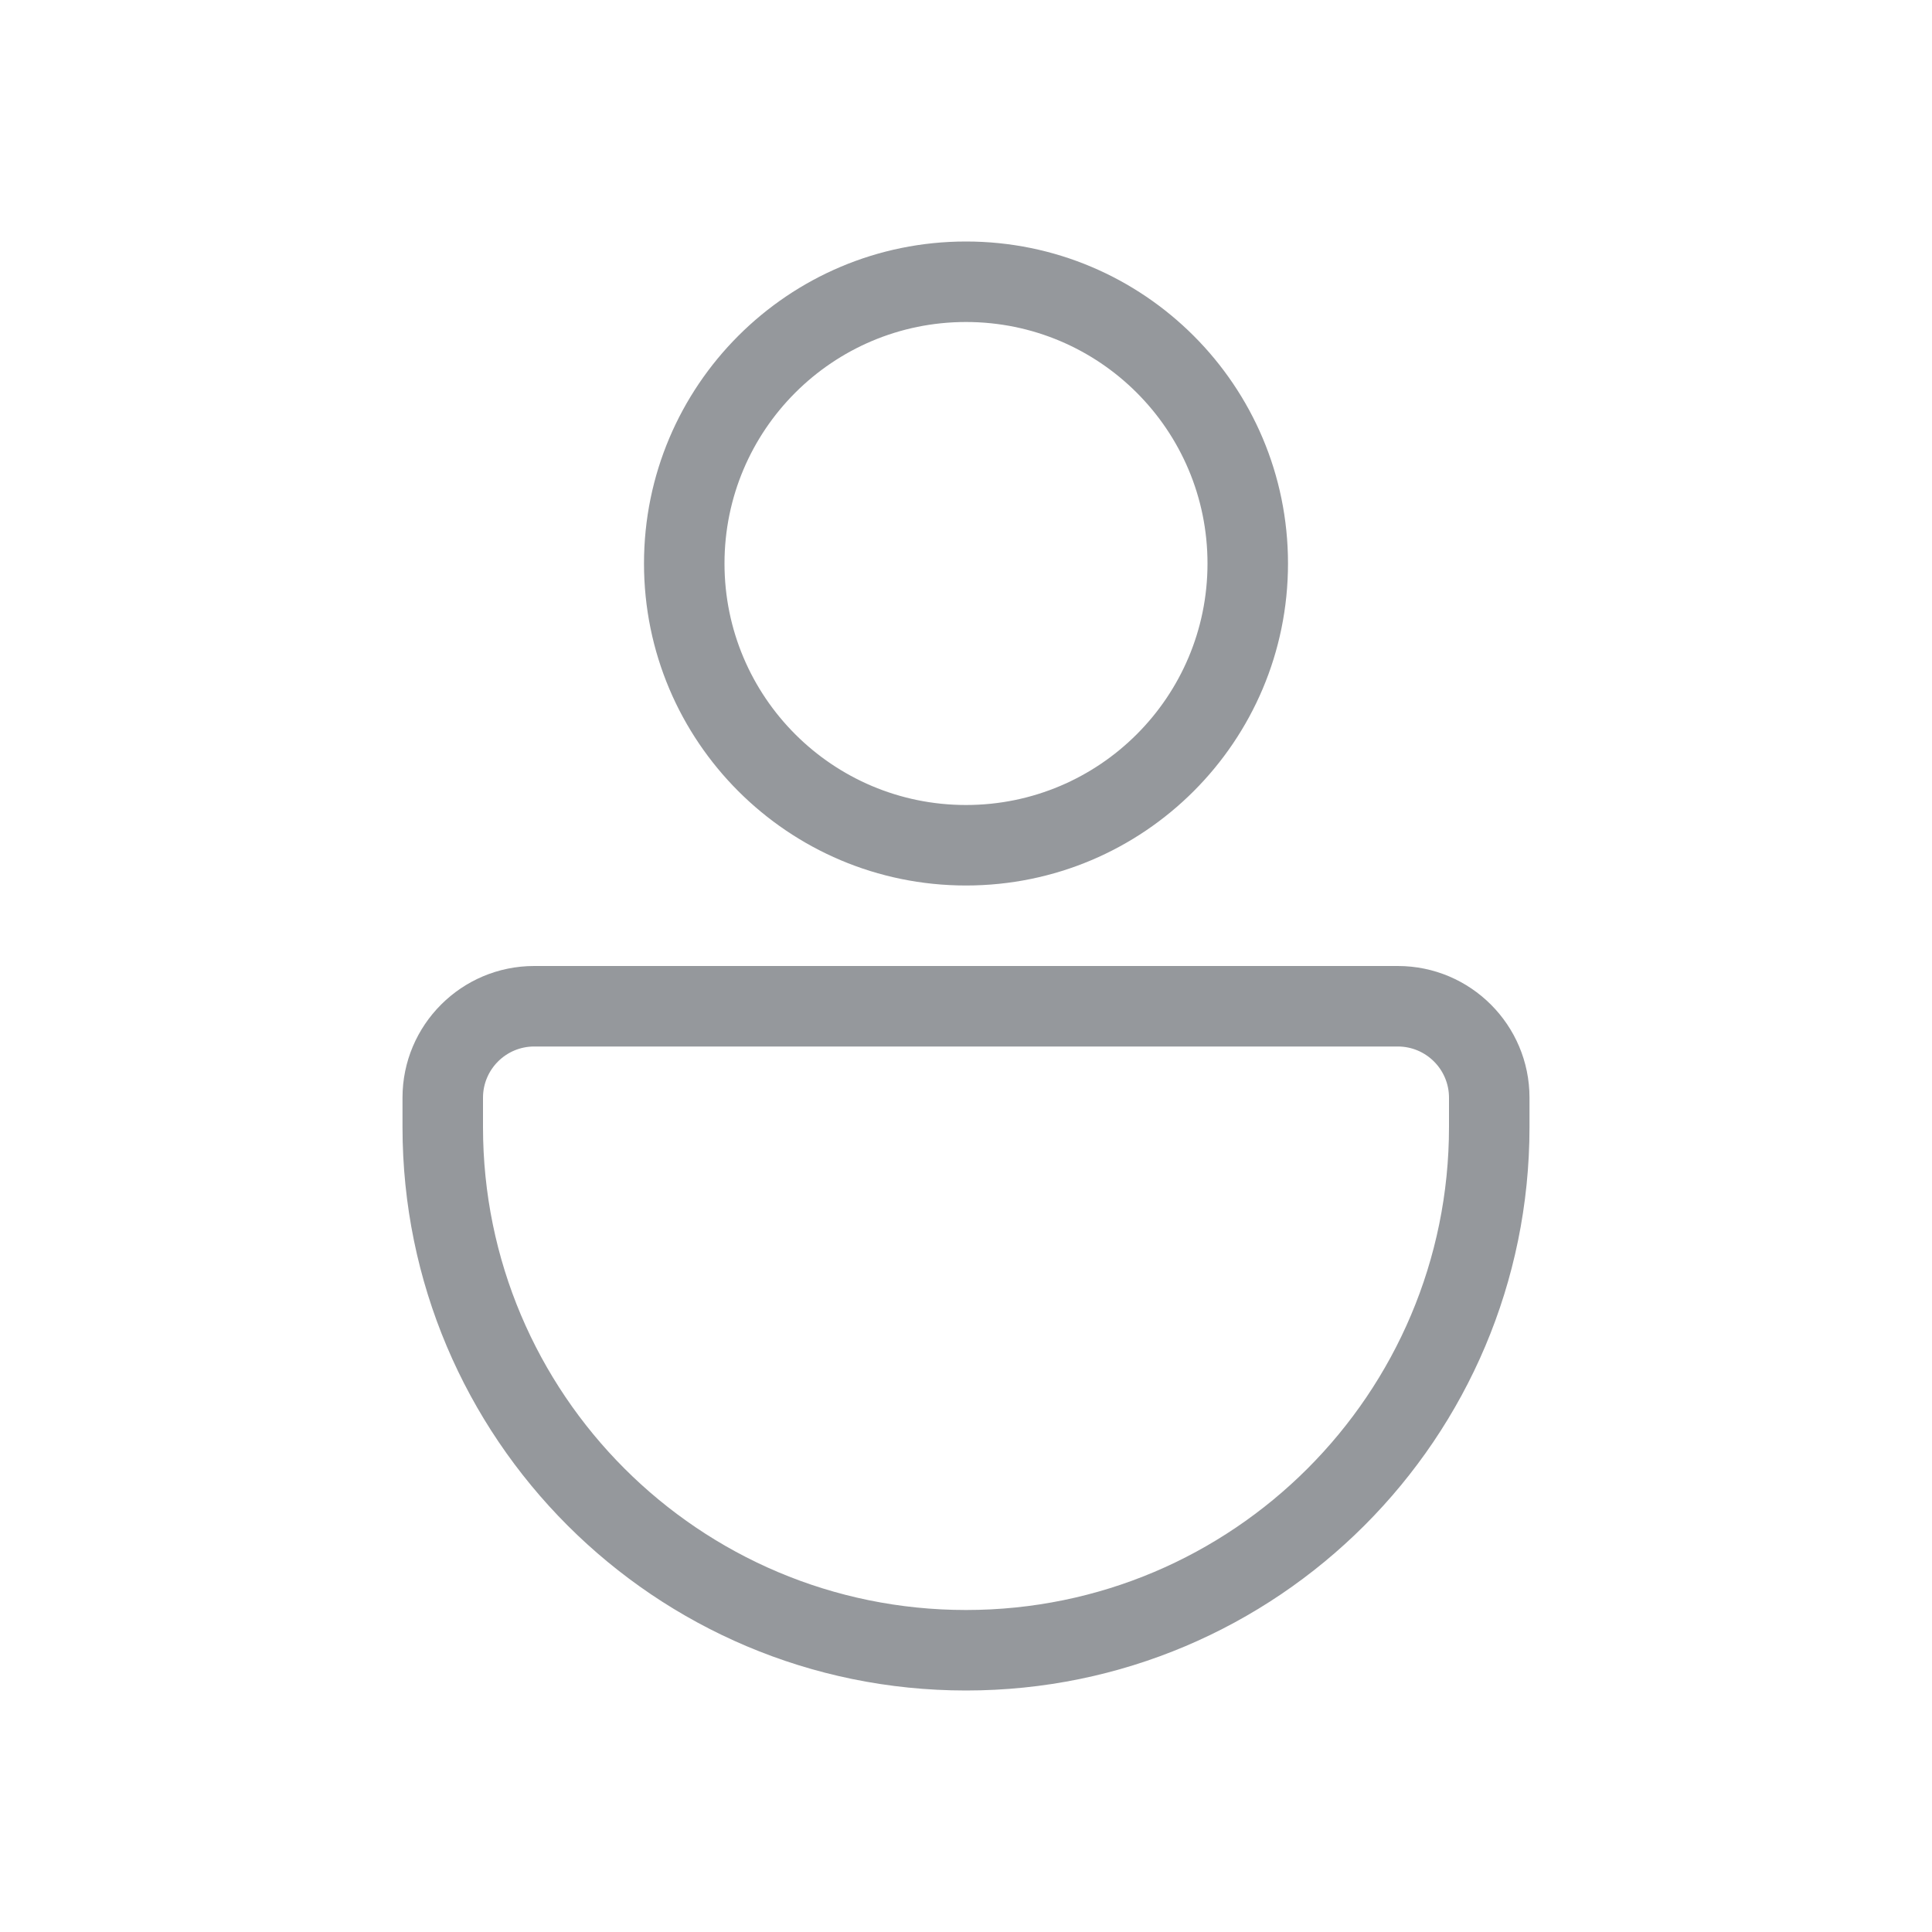
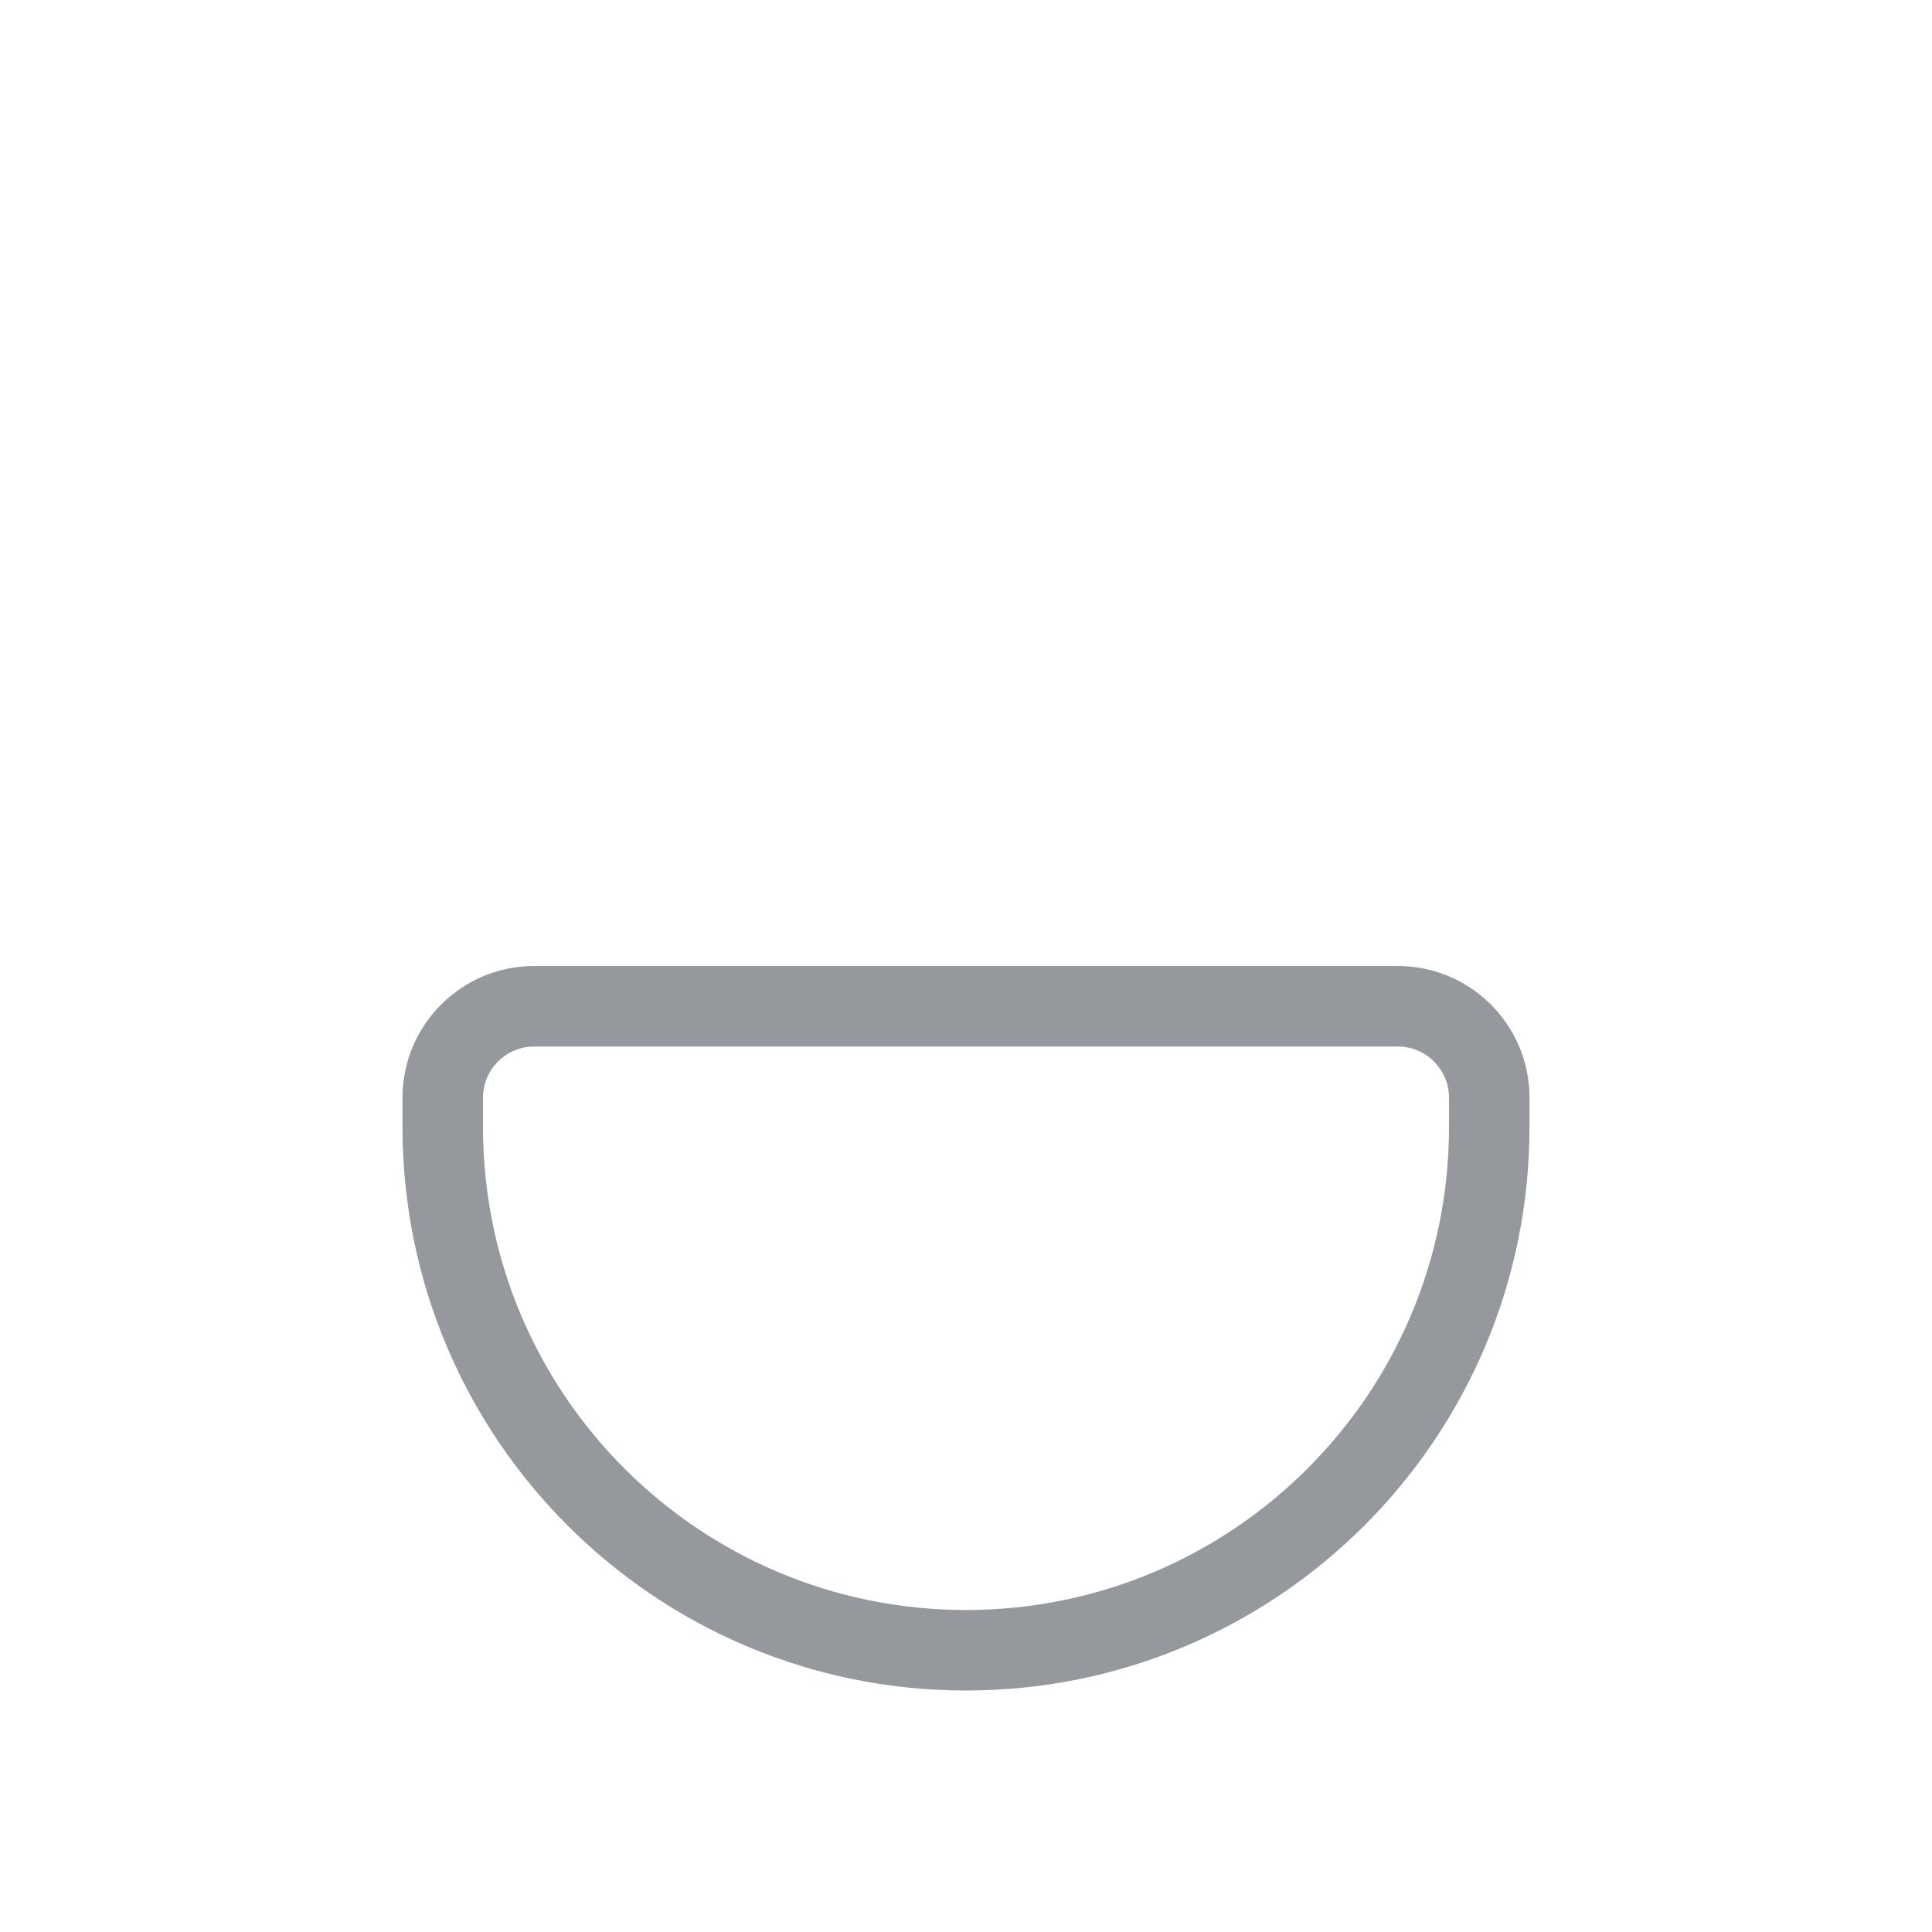
<svg xmlns="http://www.w3.org/2000/svg" width="24" height="24" viewBox="0 0 24 24" fill="none">
-   <path fill-rule="evenodd" clip-rule="evenodd" d="M16 7C16 9.209 14.209 11 12 11C9.791 11 8 9.209 8 7C8 4.791 9.791 3 12 3C14.209 3 16 4.791 16 7ZM15 7C15 8.657 13.657 10 12 10C10.343 10 9 8.657 9 7C9 5.343 10.343 4 12 4C13.657 4 15 5.343 15 7Z" fill="#95989C" />
  <path fill-rule="evenodd" clip-rule="evenodd" d="M5 13.636C5 12.733 5.733 12 6.636 12H17.364C18.267 12 19 12.733 19 13.636V14C19 17.866 15.866 21 12 21C8.134 21 5 17.866 5 14V13.636ZM6 13.636C6 13.285 6.285 13 6.636 13H17.364C17.715 13 18 13.285 18 13.636V14C18 17.314 15.314 20 12 20C8.686 20 6 17.314 6 14V13.636Z" fill="#95989C" />
</svg>